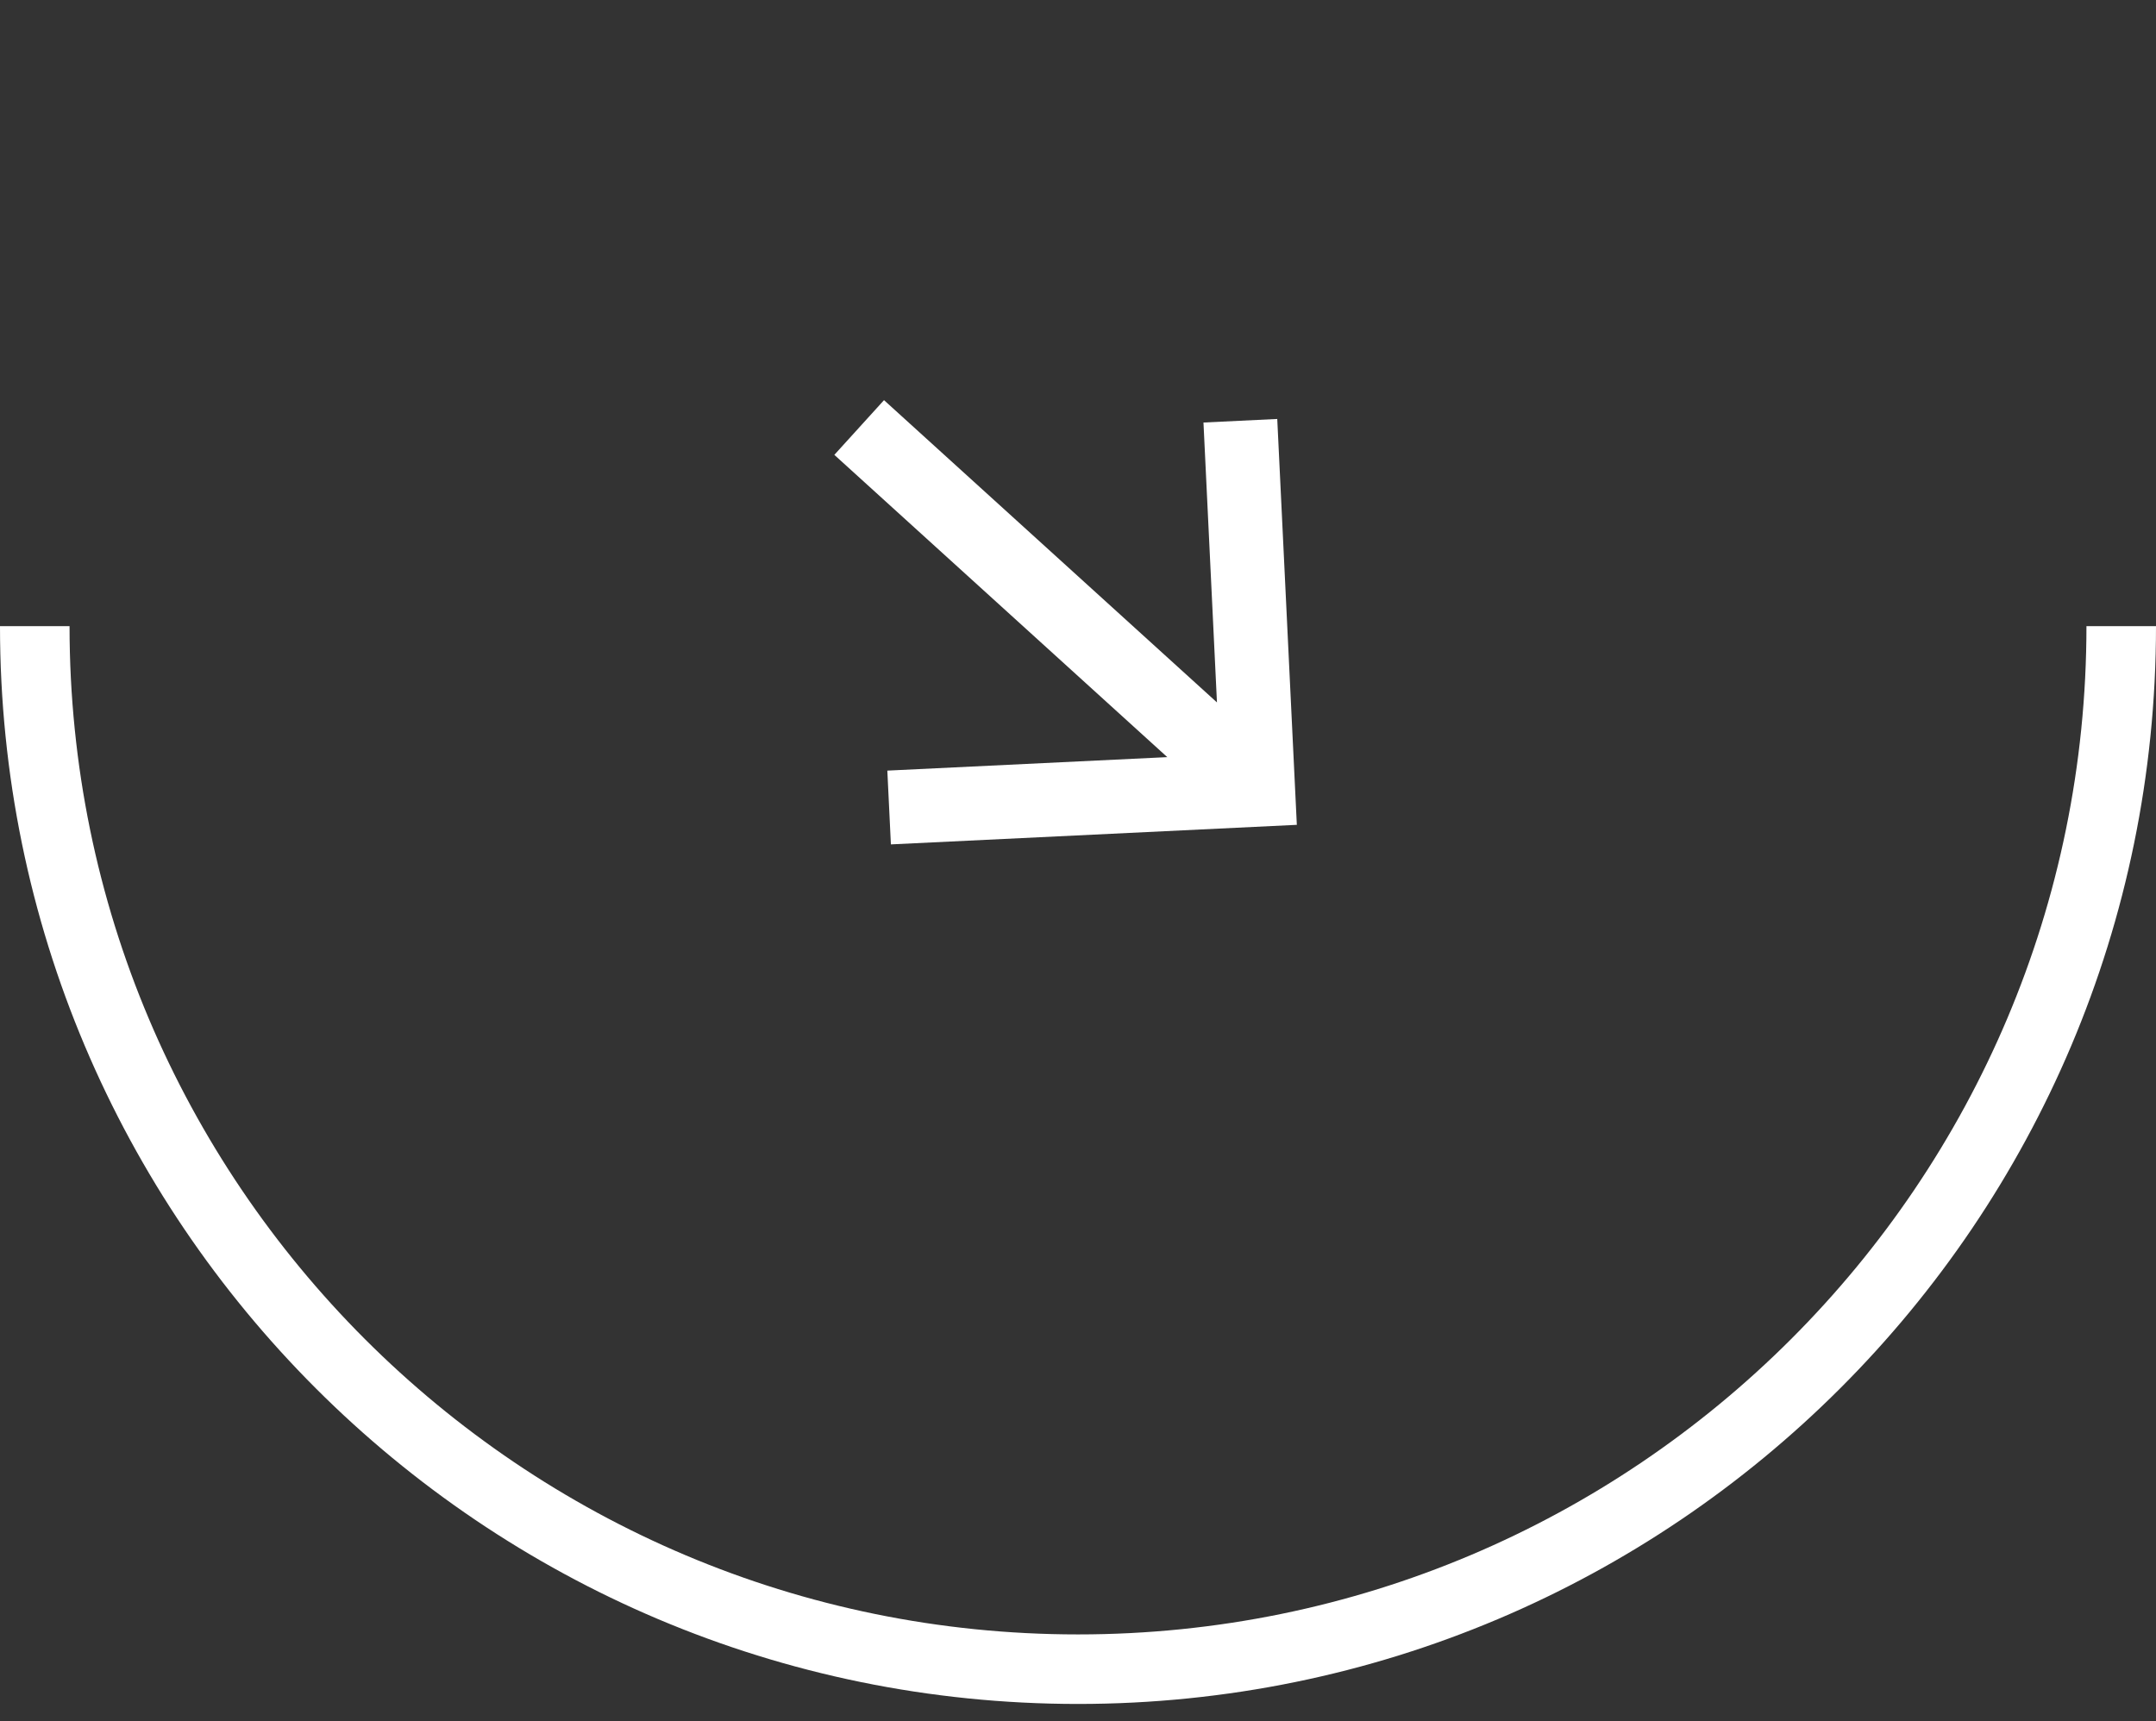
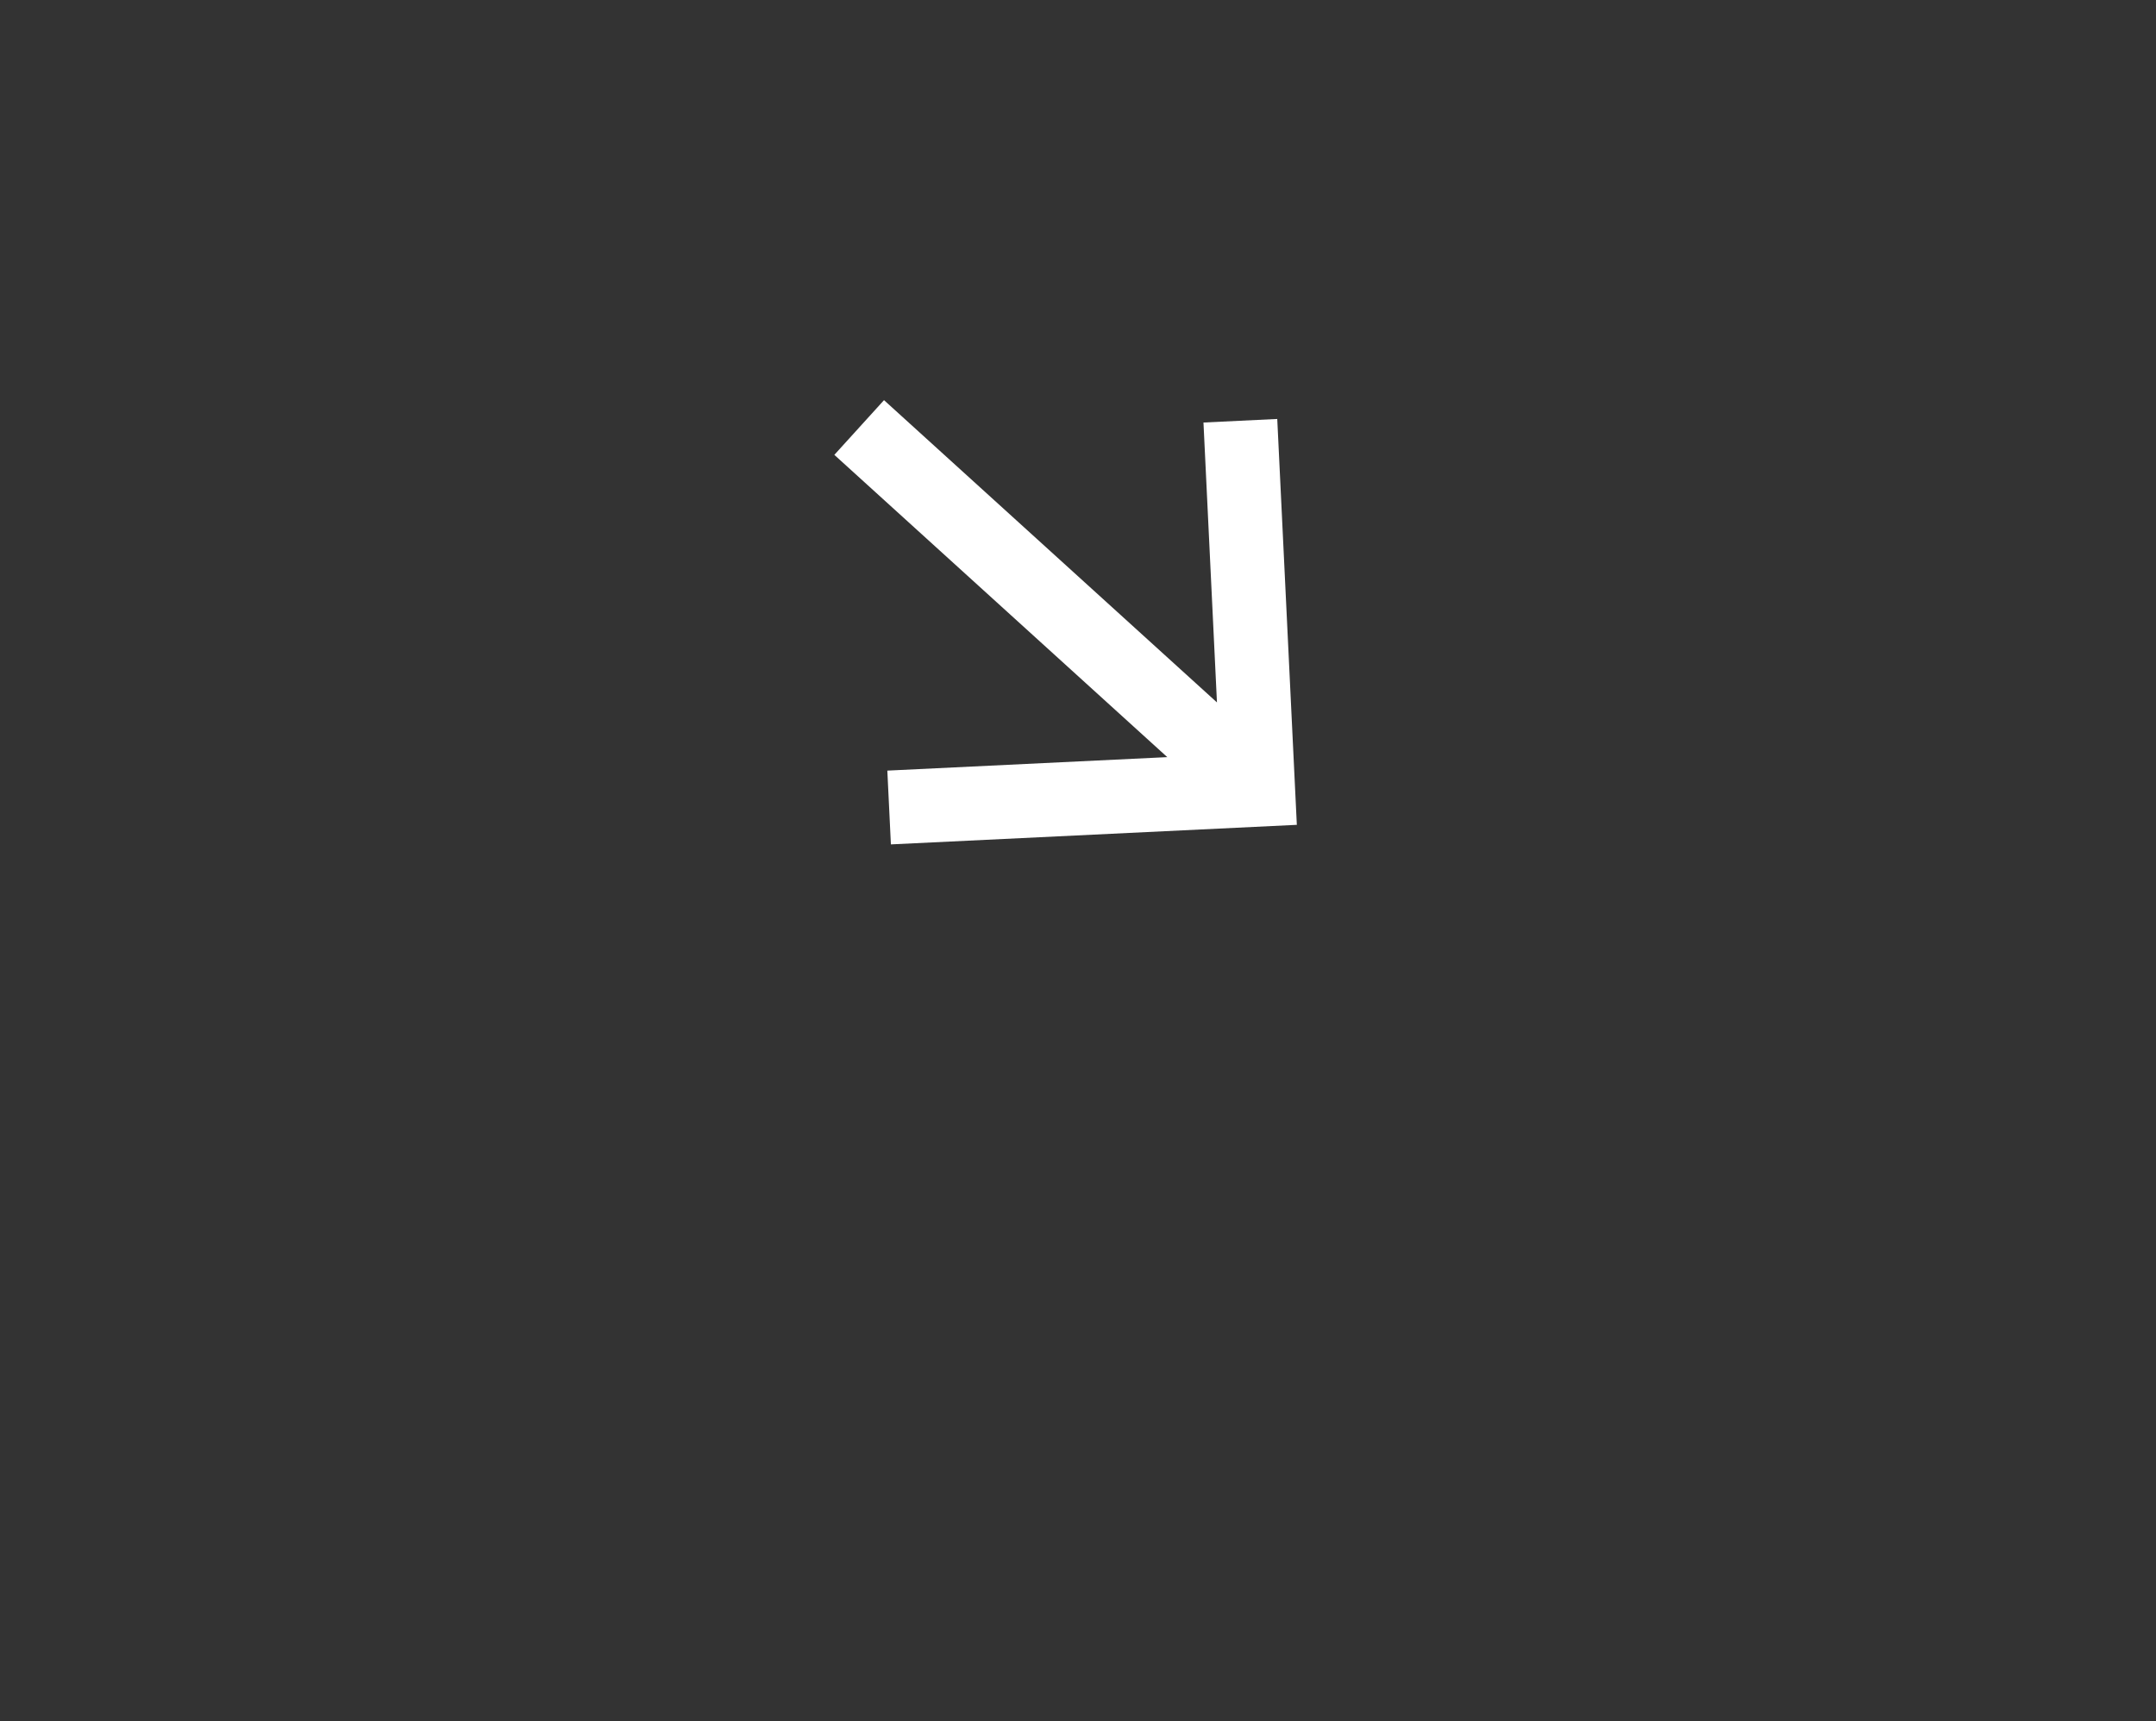
<svg xmlns="http://www.w3.org/2000/svg" width="124" height="99" viewBox="0 0 124 99" fill="none">
  <rect x="0" y="0" width="124" height="99" fill="#333333" stroke="none" />
-   <path d="M122 36.021C122 69.158 95.137 96.021 62 96.021C28.863 96.021 2 69.158 2 36.021" stroke="white" stroke-width="4" />
  <path d="M69.992 40.407L69.216 24.306L73.46 24.101L74.586 47.449L51.239 48.574L51.034 44.33L67.135 43.554L47.986 26.166L50.843 23.019L69.992 40.407Z" fill="white" />
</svg>